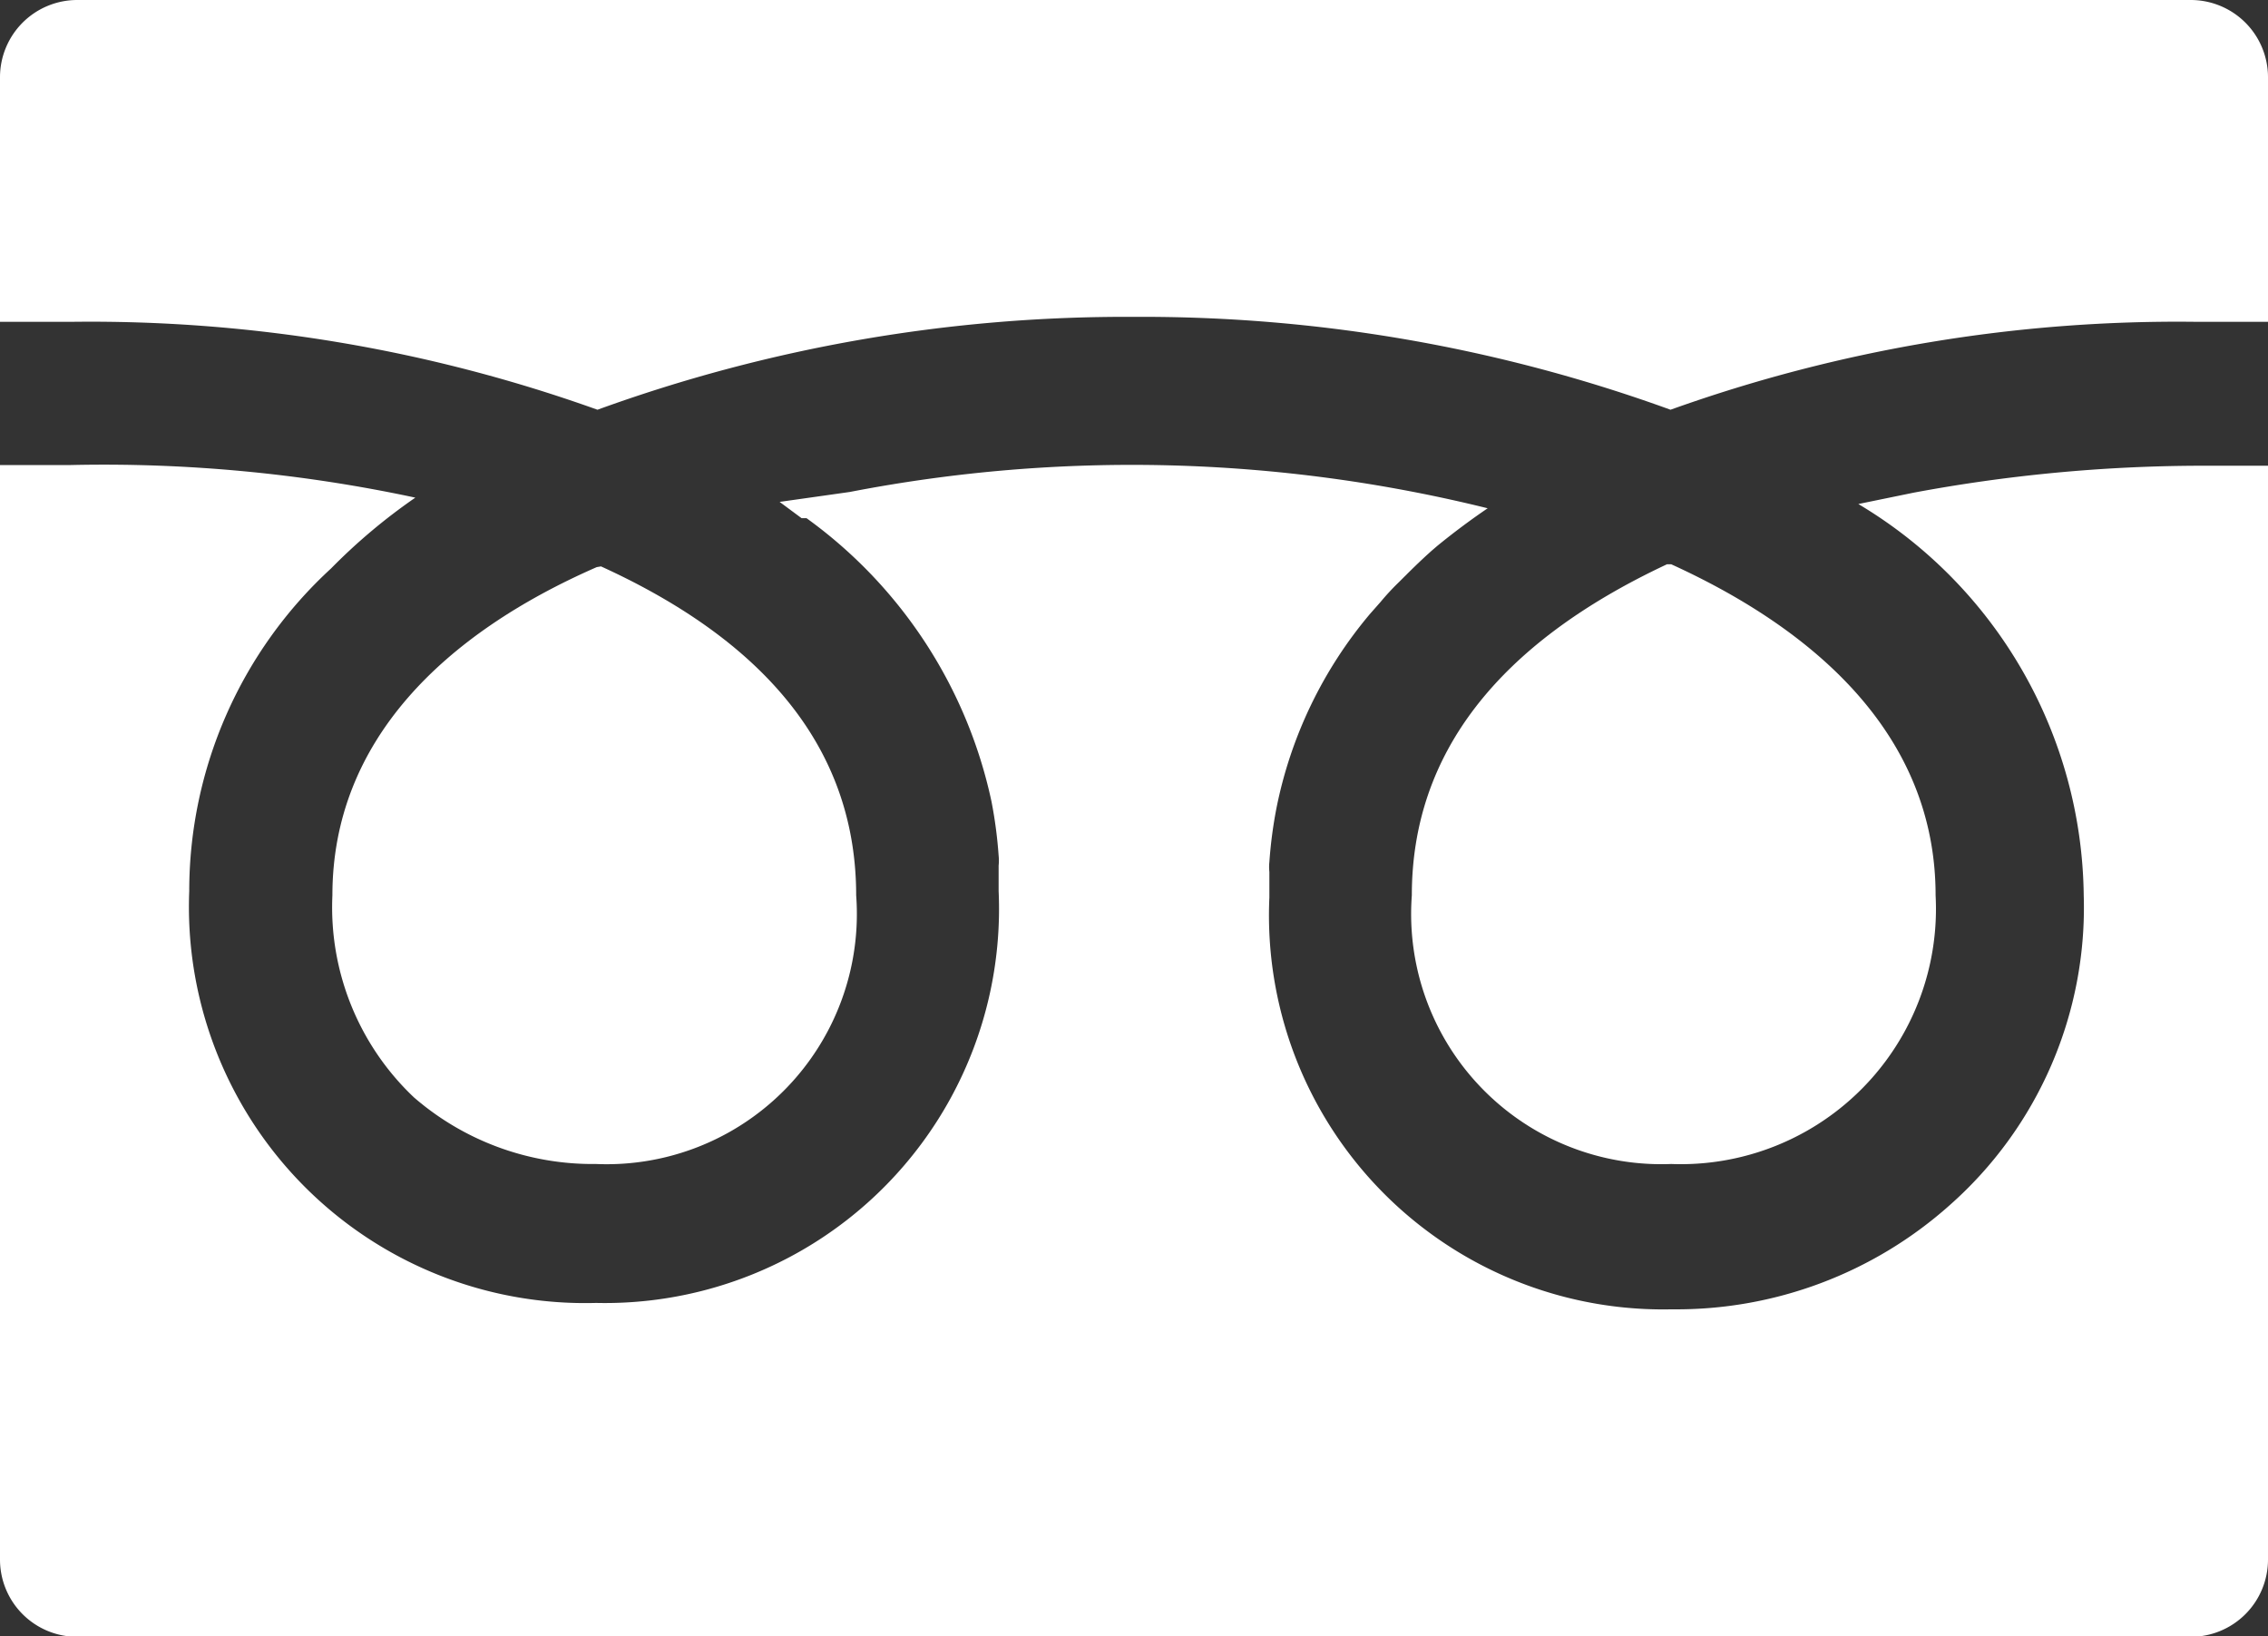
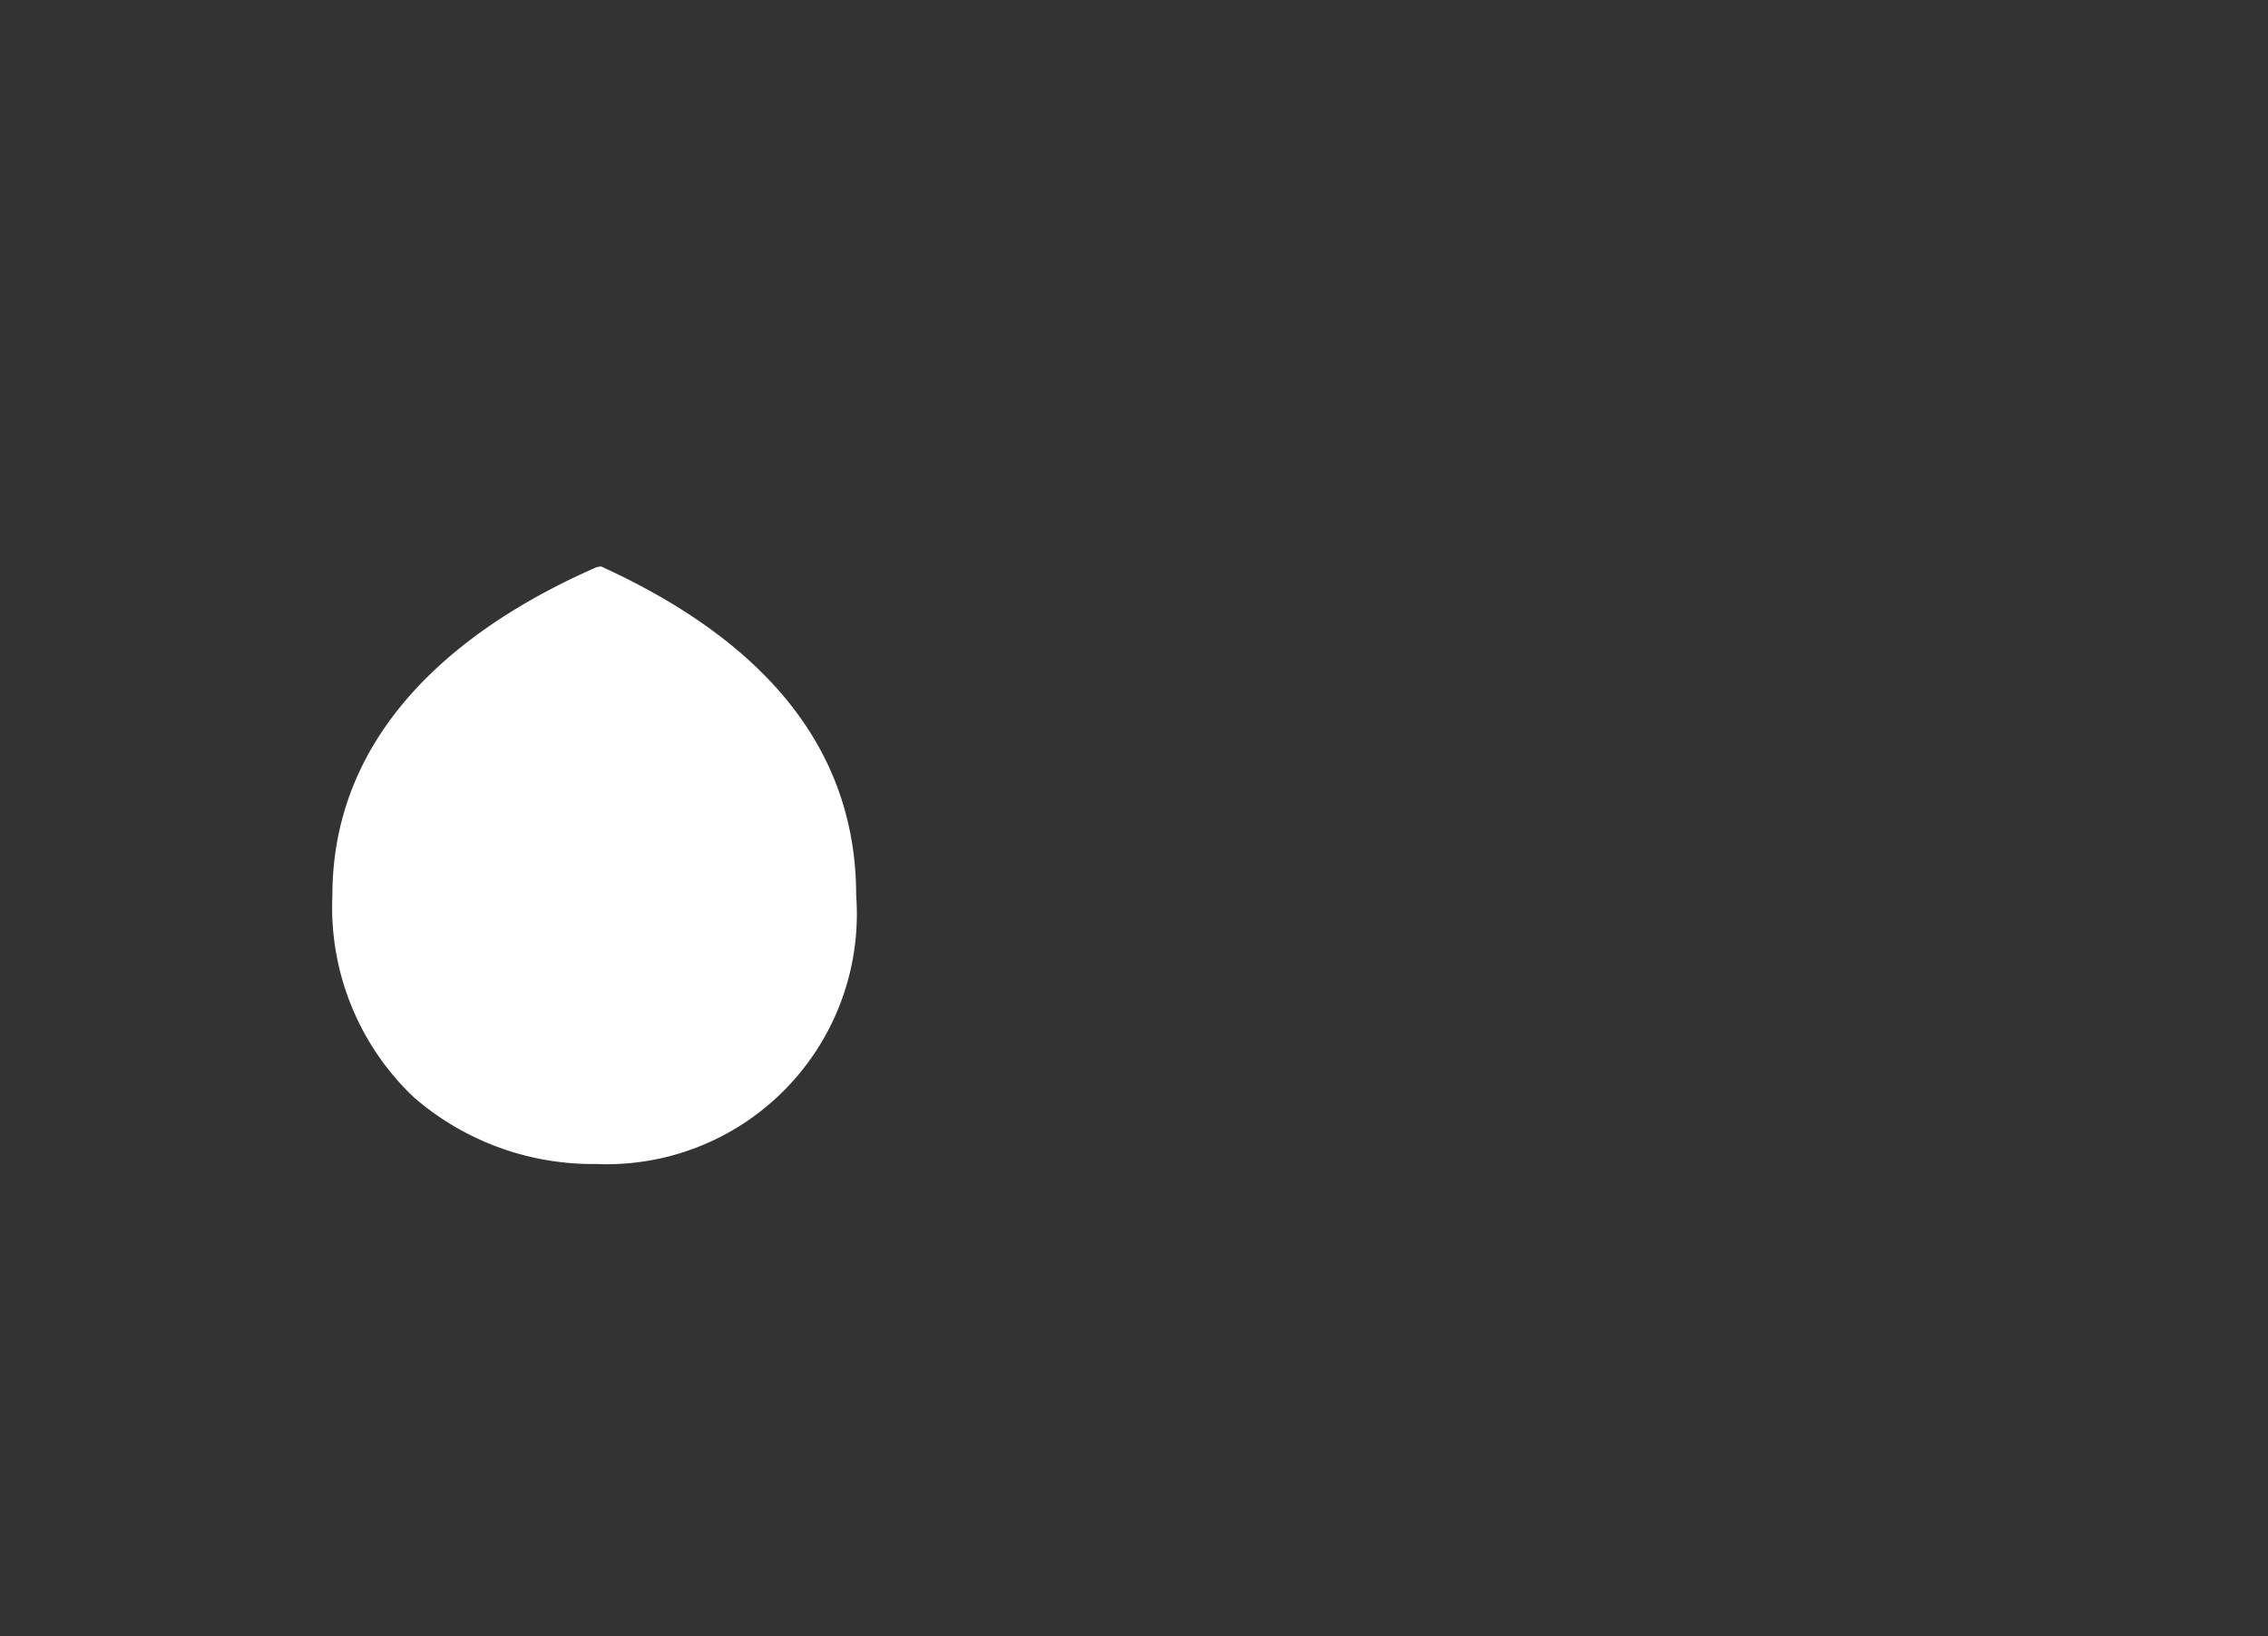
<svg xmlns="http://www.w3.org/2000/svg" width="32" height="23.08" viewBox="0 0 32 23.08">
  <rect x="0" y="0" width="32" height="23.08" fill="#333333" stroke="none" />
  <defs>
    <style>.cls-1{fill:#fff;}</style>
  </defs>
  <g id="レイヤー_2" data-name="レイヤー 2">
    <g id="txt">
-       <path class="cls-1" d="M19.92,12.63a3.53,3.53,0,0,0,3.66,3.79,3.6,3.6,0,0,0,3.73-3.79c0-2.18-1.58-3.69-3.73-4.67l-.06,0C21.13,9.08,19.92,10.64,19.92,12.63Z" />
      <path class="cls-1" d="M4.69,12.63a3.69,3.69,0,0,0,1.15,2.85,3.85,3.85,0,0,0,2.57.94,3.53,3.53,0,0,0,3.67-3.79c0-2-1.21-3.55-3.6-4.64L8.42,8C6.27,8.94,4.69,10.45,4.69,12.63Z" />
-       <path class="cls-1" d="M32,6.57H31a22.26,22.26,0,0,0-4,.38l-.78.16h0a6.51,6.51,0,0,1,3.18,5.52A5.6,5.6,0,0,1,27.51,17a5.79,5.79,0,0,1-3.92,1.47,5.56,5.56,0,0,1-5.68-5.81c0-.12,0-.24,0-.36a.66.66,0,0,1,0-.14,6.31,6.31,0,0,1,.1-.76v0a6.1,6.1,0,0,1,1.32-2.74l.15-.17a3.45,3.45,0,0,1,.26-.28c.15-.15.3-.3.47-.45l.07-.06c.22-.18.46-.36.71-.53h0a20.9,20.9,0,0,0-9-.23L11,7.08h0l.31.23.07,0a6.64,6.64,0,0,1,2.61,4v0a6.31,6.31,0,0,1,.1.76.66.66,0,0,1,0,.14c0,.12,0,.24,0,.36a5.56,5.56,0,0,1-5.68,5.81,5.59,5.59,0,0,1-5.74-5.81,6.18,6.18,0,0,1,2-4.55,8.18,8.18,0,0,1,1.19-1h0A21,21,0,0,0,1,6.56H0V22a1.09,1.09,0,0,0,1.09,1.09H30.91A1.09,1.09,0,0,0,32,22V6.57Z" />
-       <path class="cls-1" d="M8.43,5.78A21.82,21.82,0,0,1,16,4.47a21.82,21.82,0,0,1,7.57,1.31A21.21,21.21,0,0,1,31,4.54h1V1.09A1.09,1.09,0,0,0,30.91,0H1.09A1.09,1.09,0,0,0,0,1.09V4.54H1A21.21,21.21,0,0,1,8.43,5.78Z" />
    </g>
  </g>
</svg>